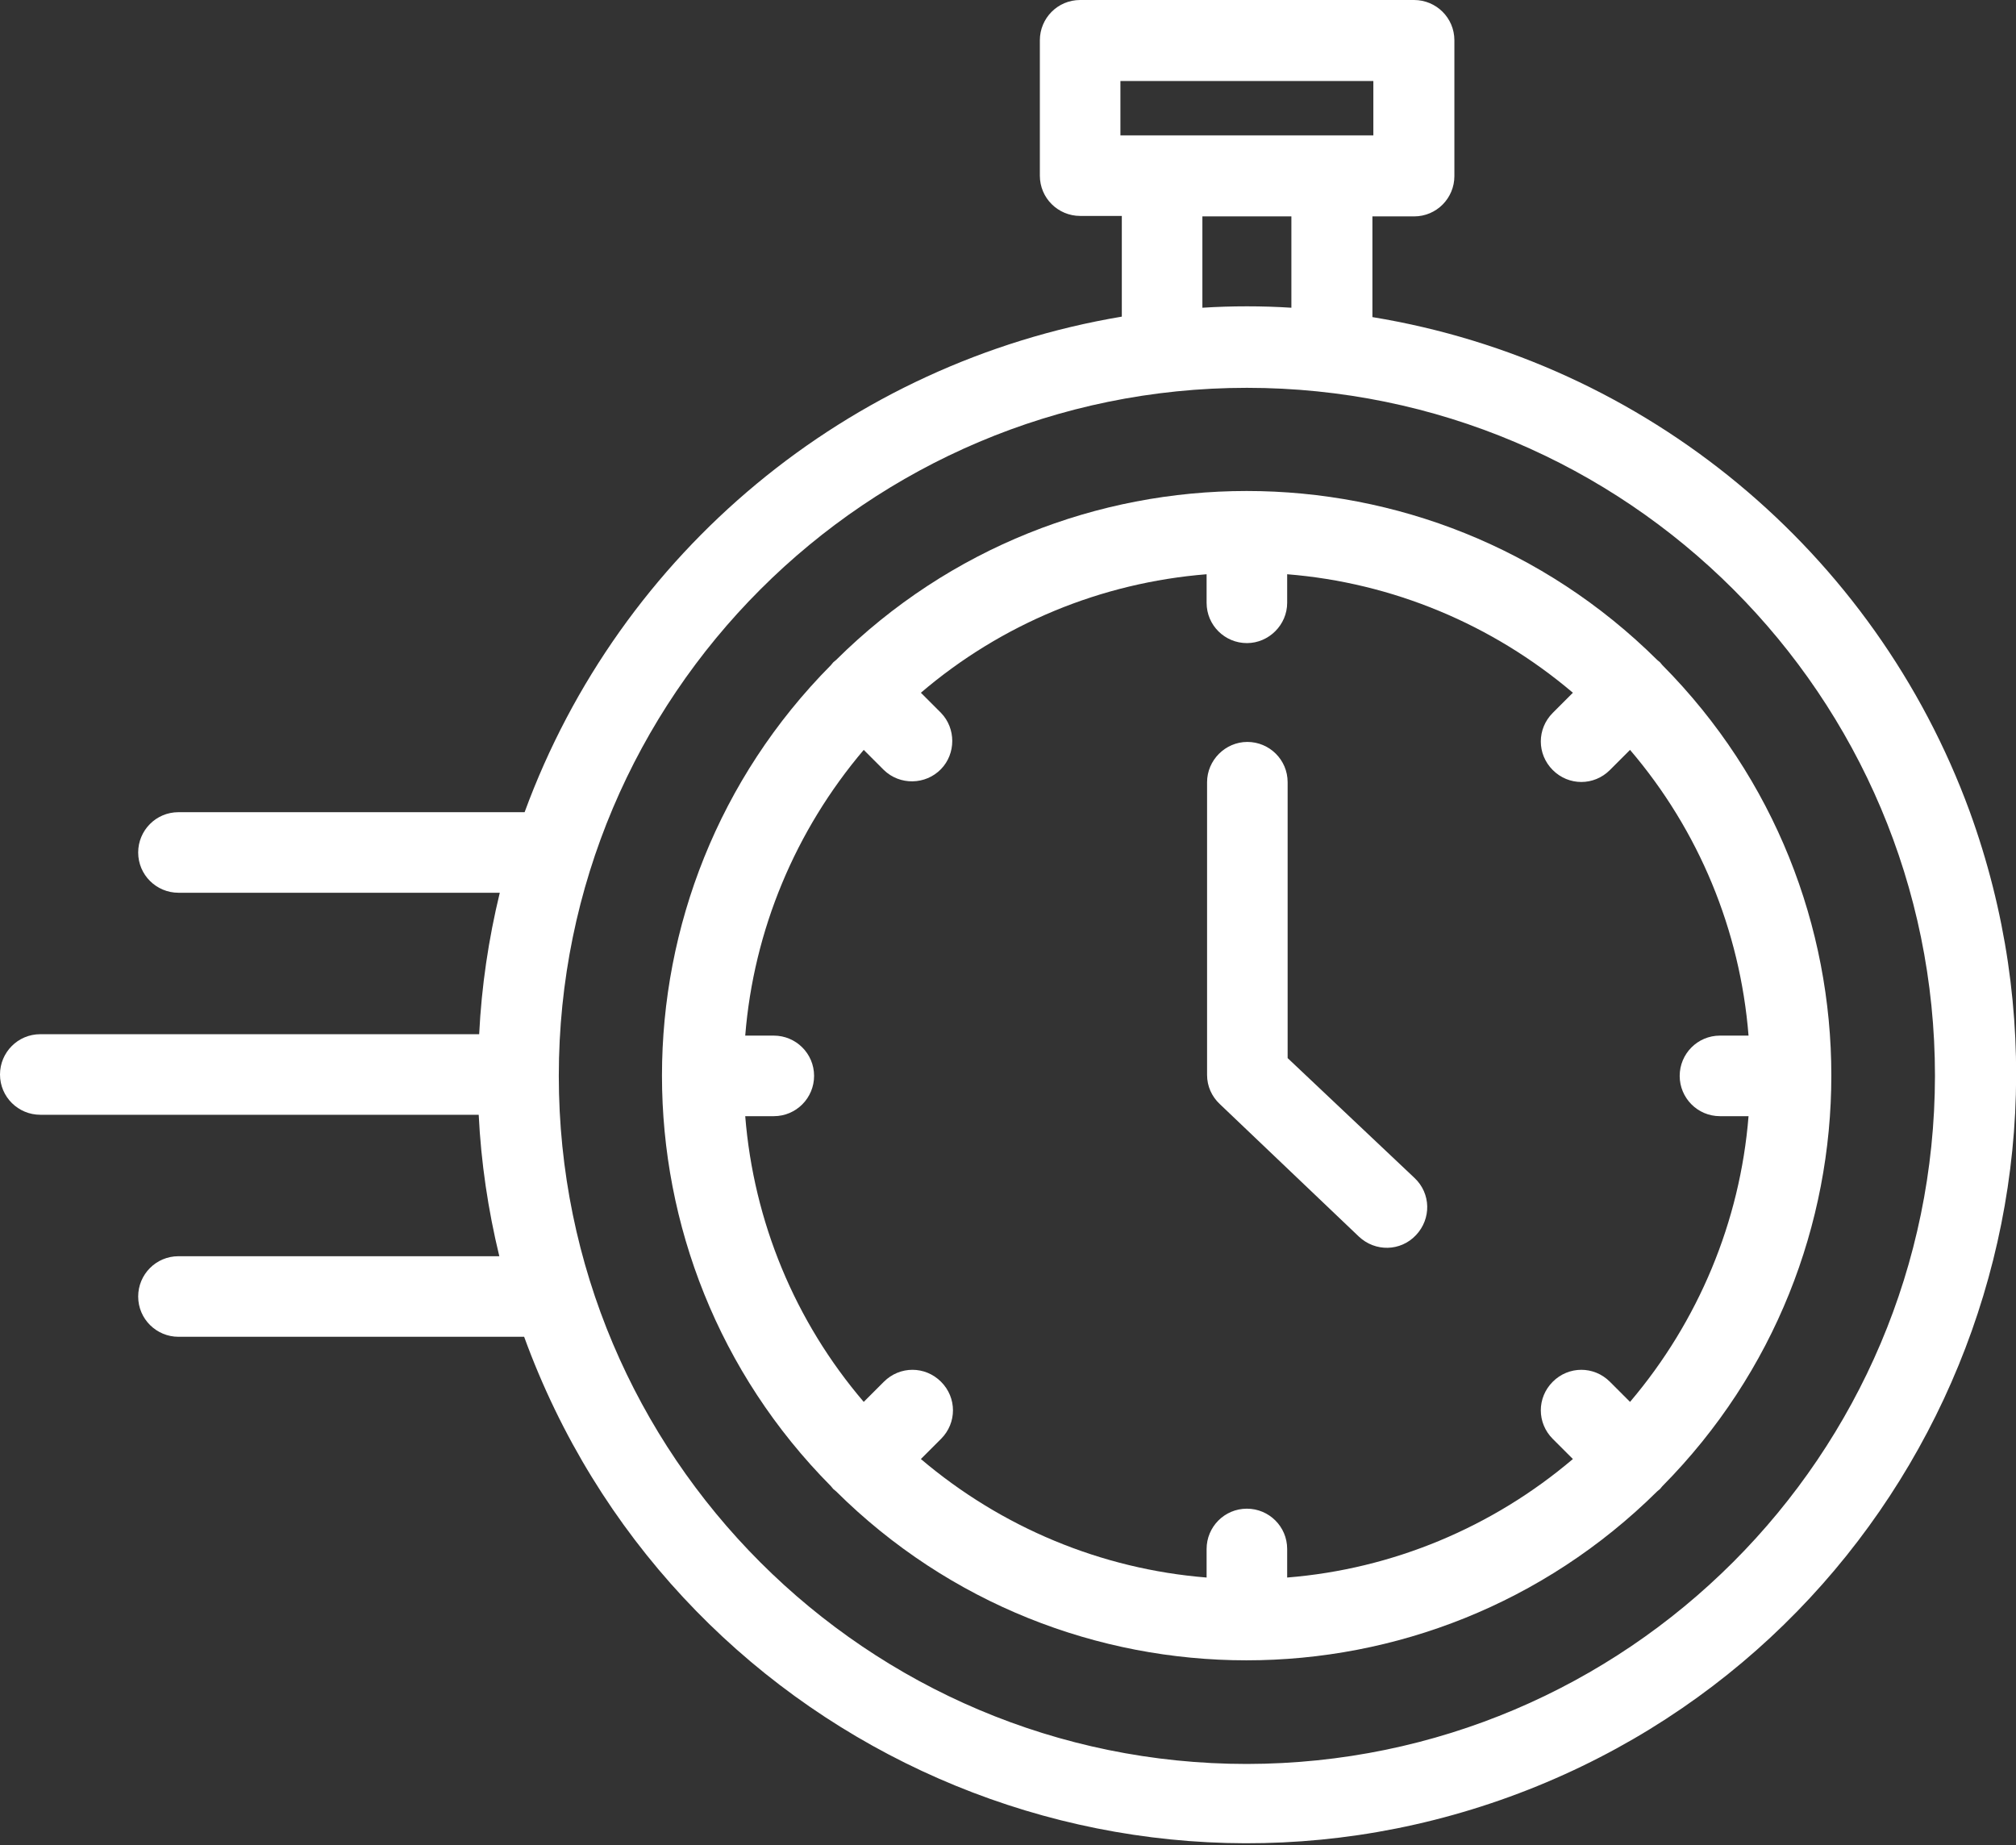
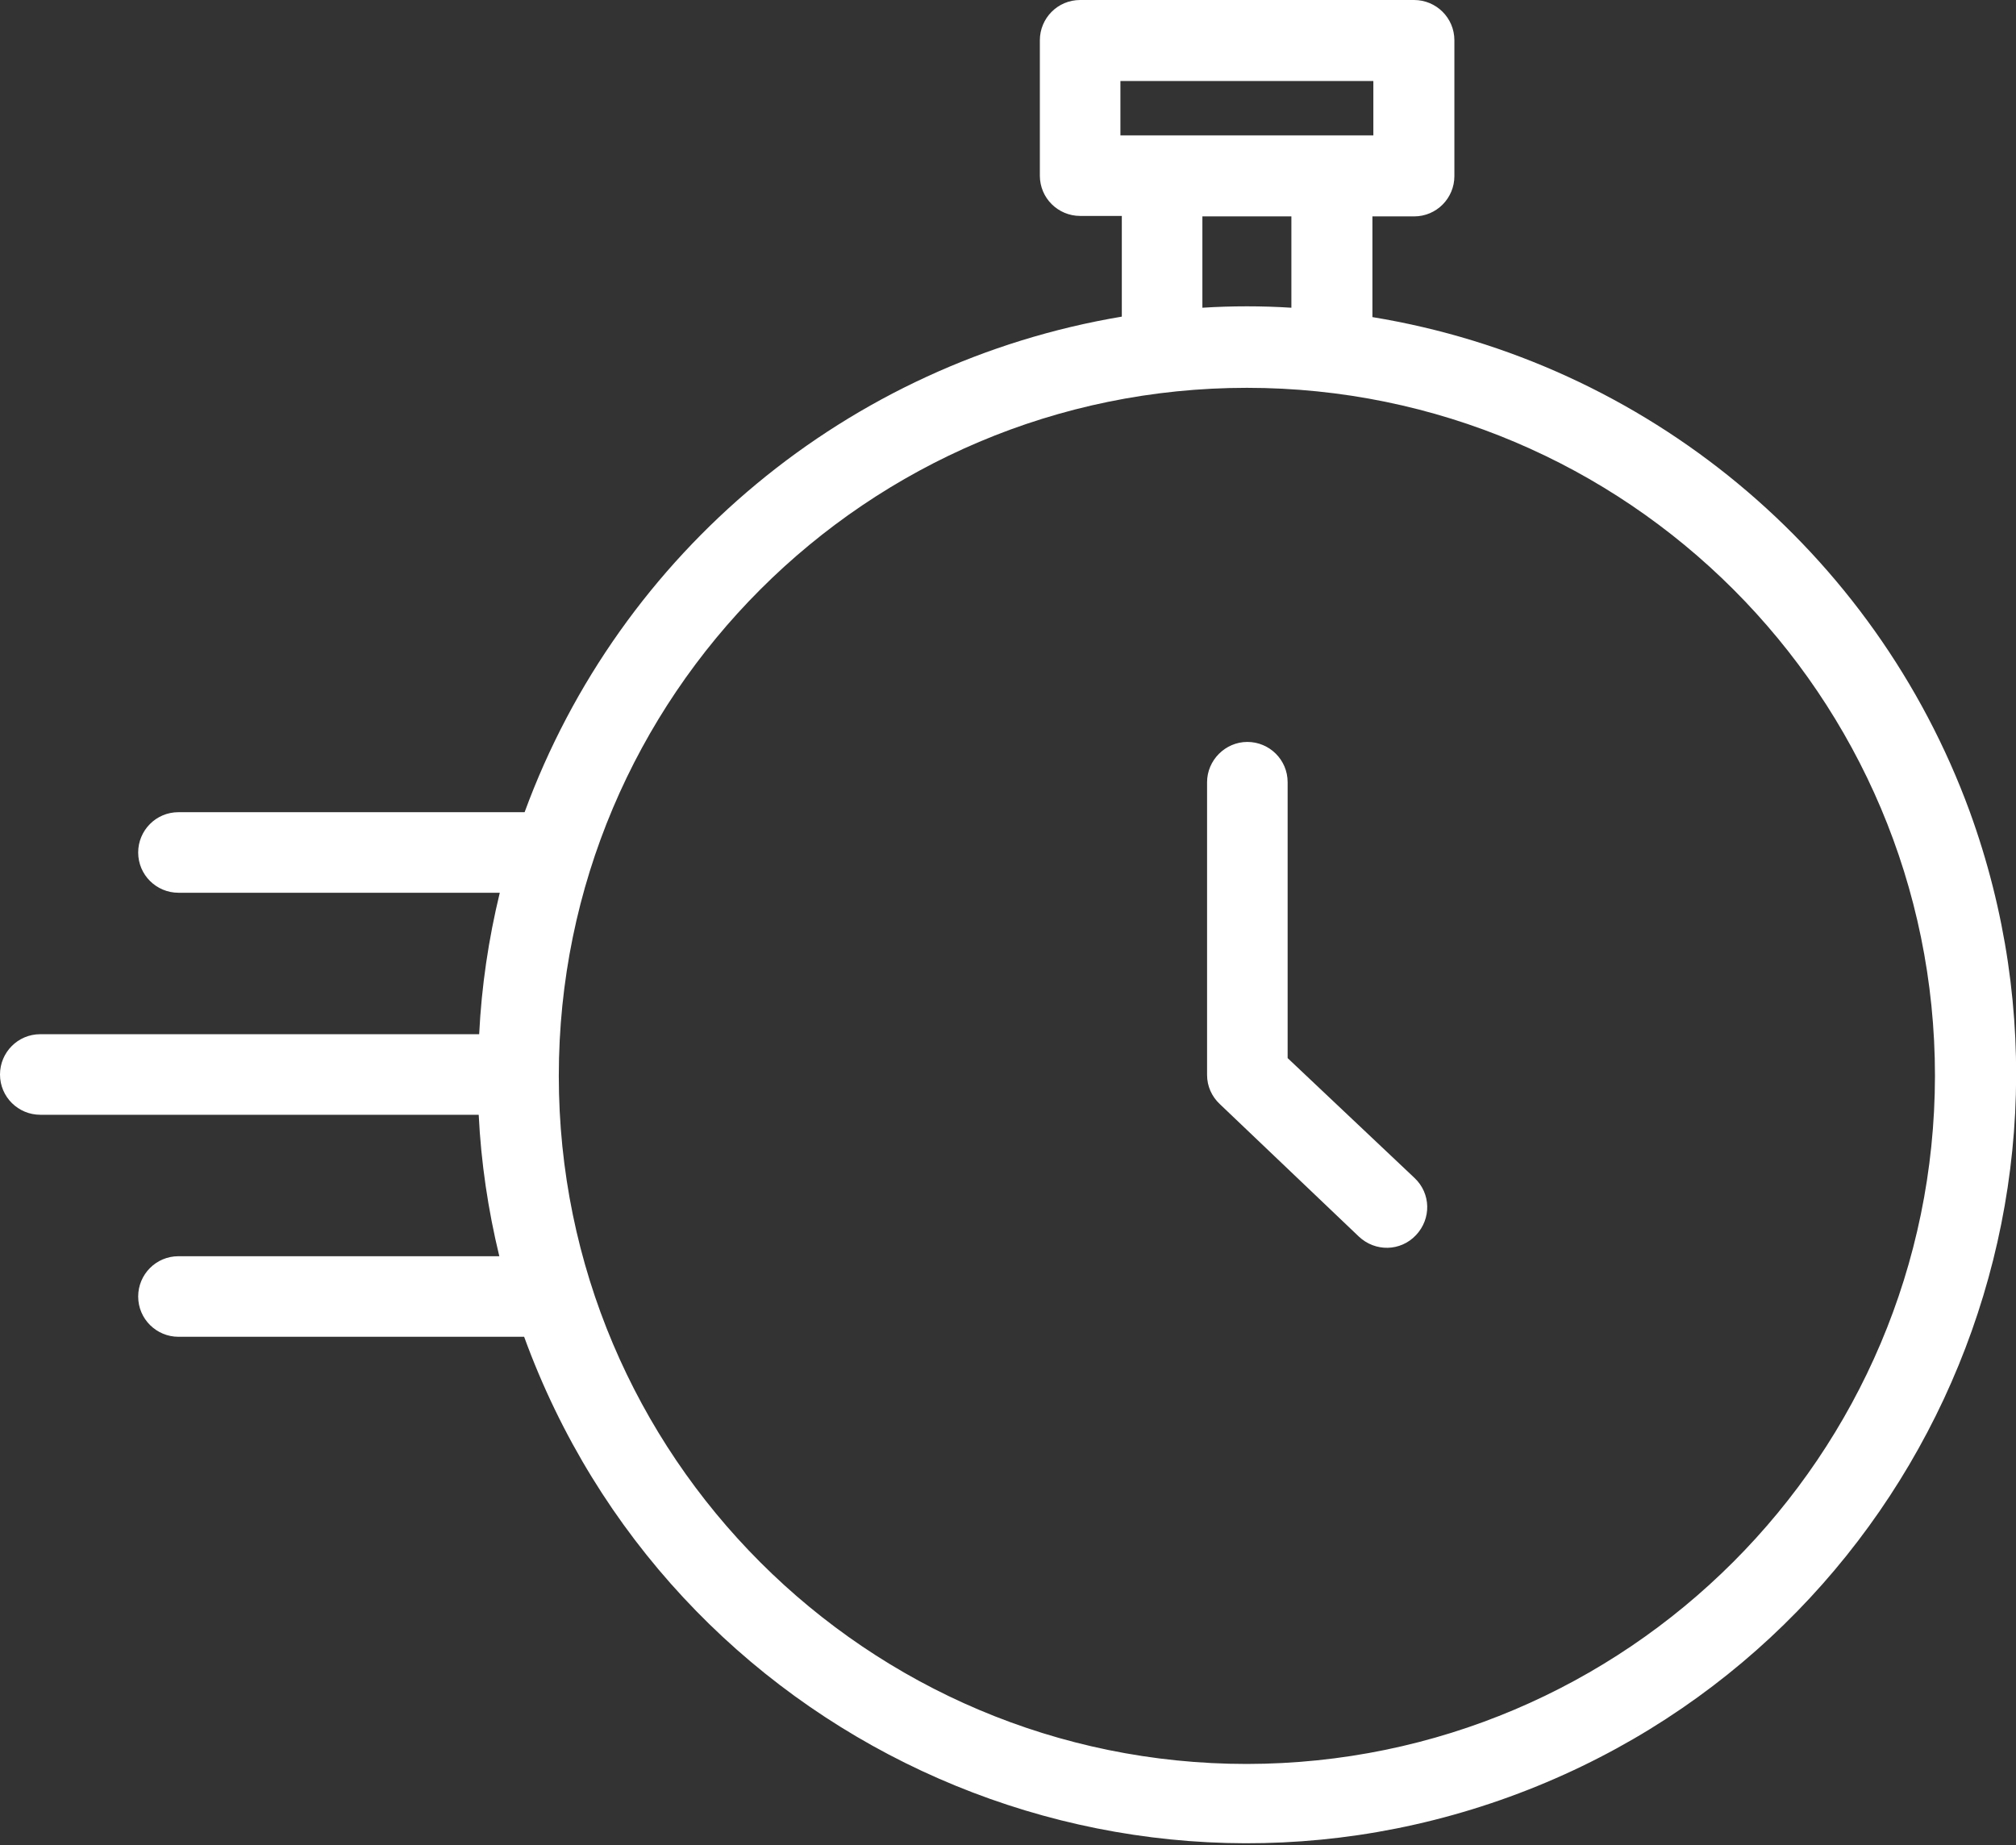
<svg xmlns="http://www.w3.org/2000/svg" version="1.1" id="Ebene_1" x="0px" y="0px" viewBox="0 0 430.4 393.9" style="enable-background:new 0 0 430.4 393.9;" xml:space="preserve">
  <rect x="0" y="0" width="430.4" height="393.9" fill="#333333" stroke="none" />
  <style type="text/css">
	.st0{fill:#FFFFFF;}
</style>
  <g>
    <path class="st0" d="M293,67.7V46.2h8.9c4.8,0,8.6-3.9,8.6-8.6V8.6c0-4.8-3.9-8.6-8.6-8.6h-71.3c-4.8,0-8.6,3.9-8.6,8.6v28.9   c0,4.8,3.9,8.6,8.6,8.6h8.9v21.5c-58.4,9.8-107.1,50.2-127.5,105.8H38.1c-4.8,0-8.6,3.9-8.6,8.6c0,4.8,3.9,8.6,8.6,8.6h68.6   c-2.4,9.9-3.9,20-4.4,30.2H8.6c-4.8,0-8.6,3.9-8.6,8.6c0,4.8,3.9,8.6,8.6,8.6h93.6c0.5,10.2,2,20.3,4.4,30.2H38.1   c-4.8,0-8.6,3.9-8.6,8.6c0,4.8,3.9,8.6,8.6,8.6h73.8c31,85.2,125.2,129.2,210.4,98.2s129.2-125.2,98.2-210.4   C400.2,117.8,351.5,77.3,293,67.7z M239.2,17.3h54v11.6h-54V17.3z M256.7,46.2h19v19.5c-3.1-0.2-6.3-0.3-9.5-0.3s-6.4,0.1-9.5,0.3   V46.2z M266.2,376.6c-81.1,0-146.9-65.8-146.9-146.9c0-81.1,65.8-146.9,146.9-146.9c81.1,0,146.9,65.8,146.9,146.9   C413,310.7,347.3,376.5,266.2,376.6z" />
-     <path class="st0" d="M354.9,142c-0.2-0.2-0.3-0.4-0.5-0.6c-0.2-0.2-0.4-0.3-0.6-0.5c-48.5-48.1-126.8-48.1-175.3,0   c-0.2,0.2-0.4,0.3-0.6,0.5c-0.2,0.2-0.3,0.4-0.5,0.6c-48.1,48.5-48.1,126.8,0,175.3c0.2,0.2,0.3,0.4,0.5,0.6s0.4,0.3,0.6,0.5   c48.5,48.1,126.7,48.1,175.3,0c0.2-0.2,0.4-0.3,0.6-0.5c0.2-0.2,0.3-0.4,0.5-0.6C403,268.7,403,190.5,354.9,142L354.9,142z    M367.2,238.3h6.1c-1.8,22.5-10.7,43.8-25.3,61l-4.3-4.3c-3.4-3.4-8.8-3.4-12.2,0c-3.4,3.4-3.4,8.8,0,12.2l4.3,4.3   c-17.2,14.6-38.5,23.5-61,25.3v-6.1c0-4.8-3.9-8.6-8.6-8.6c-4.8,0-8.6,3.9-8.6,8.6v6.1c-22.5-1.8-43.8-10.7-61-25.3l4.3-4.3   c3.4-3.4,3.4-8.8,0-12.2c-3.4-3.4-8.8-3.4-12.2,0l-4.3,4.3c-14.7-17.2-23.5-38.5-25.3-61h6.1c4.8,0,8.6-3.9,8.6-8.6   c0-4.8-3.9-8.6-8.6-8.6h-6.1c1.8-22.5,10.7-43.8,25.3-61l4.3,4.3c3.4,3.3,8.9,3.2,12.2-0.2c3.2-3.3,3.2-8.7,0-12l-4.3-4.3   c17.2-14.7,38.5-23.5,61-25.3v6.1c0,4.8,3.9,8.6,8.6,8.6s8.6-3.9,8.6-8.6v-6.1c22.5,1.8,43.8,10.7,61,25.3l-4.3,4.3   c-3.4,3.4-3.4,8.8,0,12.2c3.4,3.4,8.8,3.4,12.2,0l4.3-4.3c14.7,17.2,23.5,38.5,25.3,61h-6.1c-4.8,0-8.6,3.9-8.6,8.6   C358.6,234.4,362.4,238.3,367.2,238.3z" />
    <path class="st0" d="M274.9,225.9v-58.9c0-4.8-3.9-8.6-8.6-8.6s-8.6,3.9-8.6,8.6v62.5c0,2.4,1,4.6,2.7,6.2l29.7,28.3   c3.5,3.3,8.9,3.2,12.2-0.3c3.3-3.5,3.2-8.9-0.3-12.2L274.9,225.9z" />
  </g>
</svg>